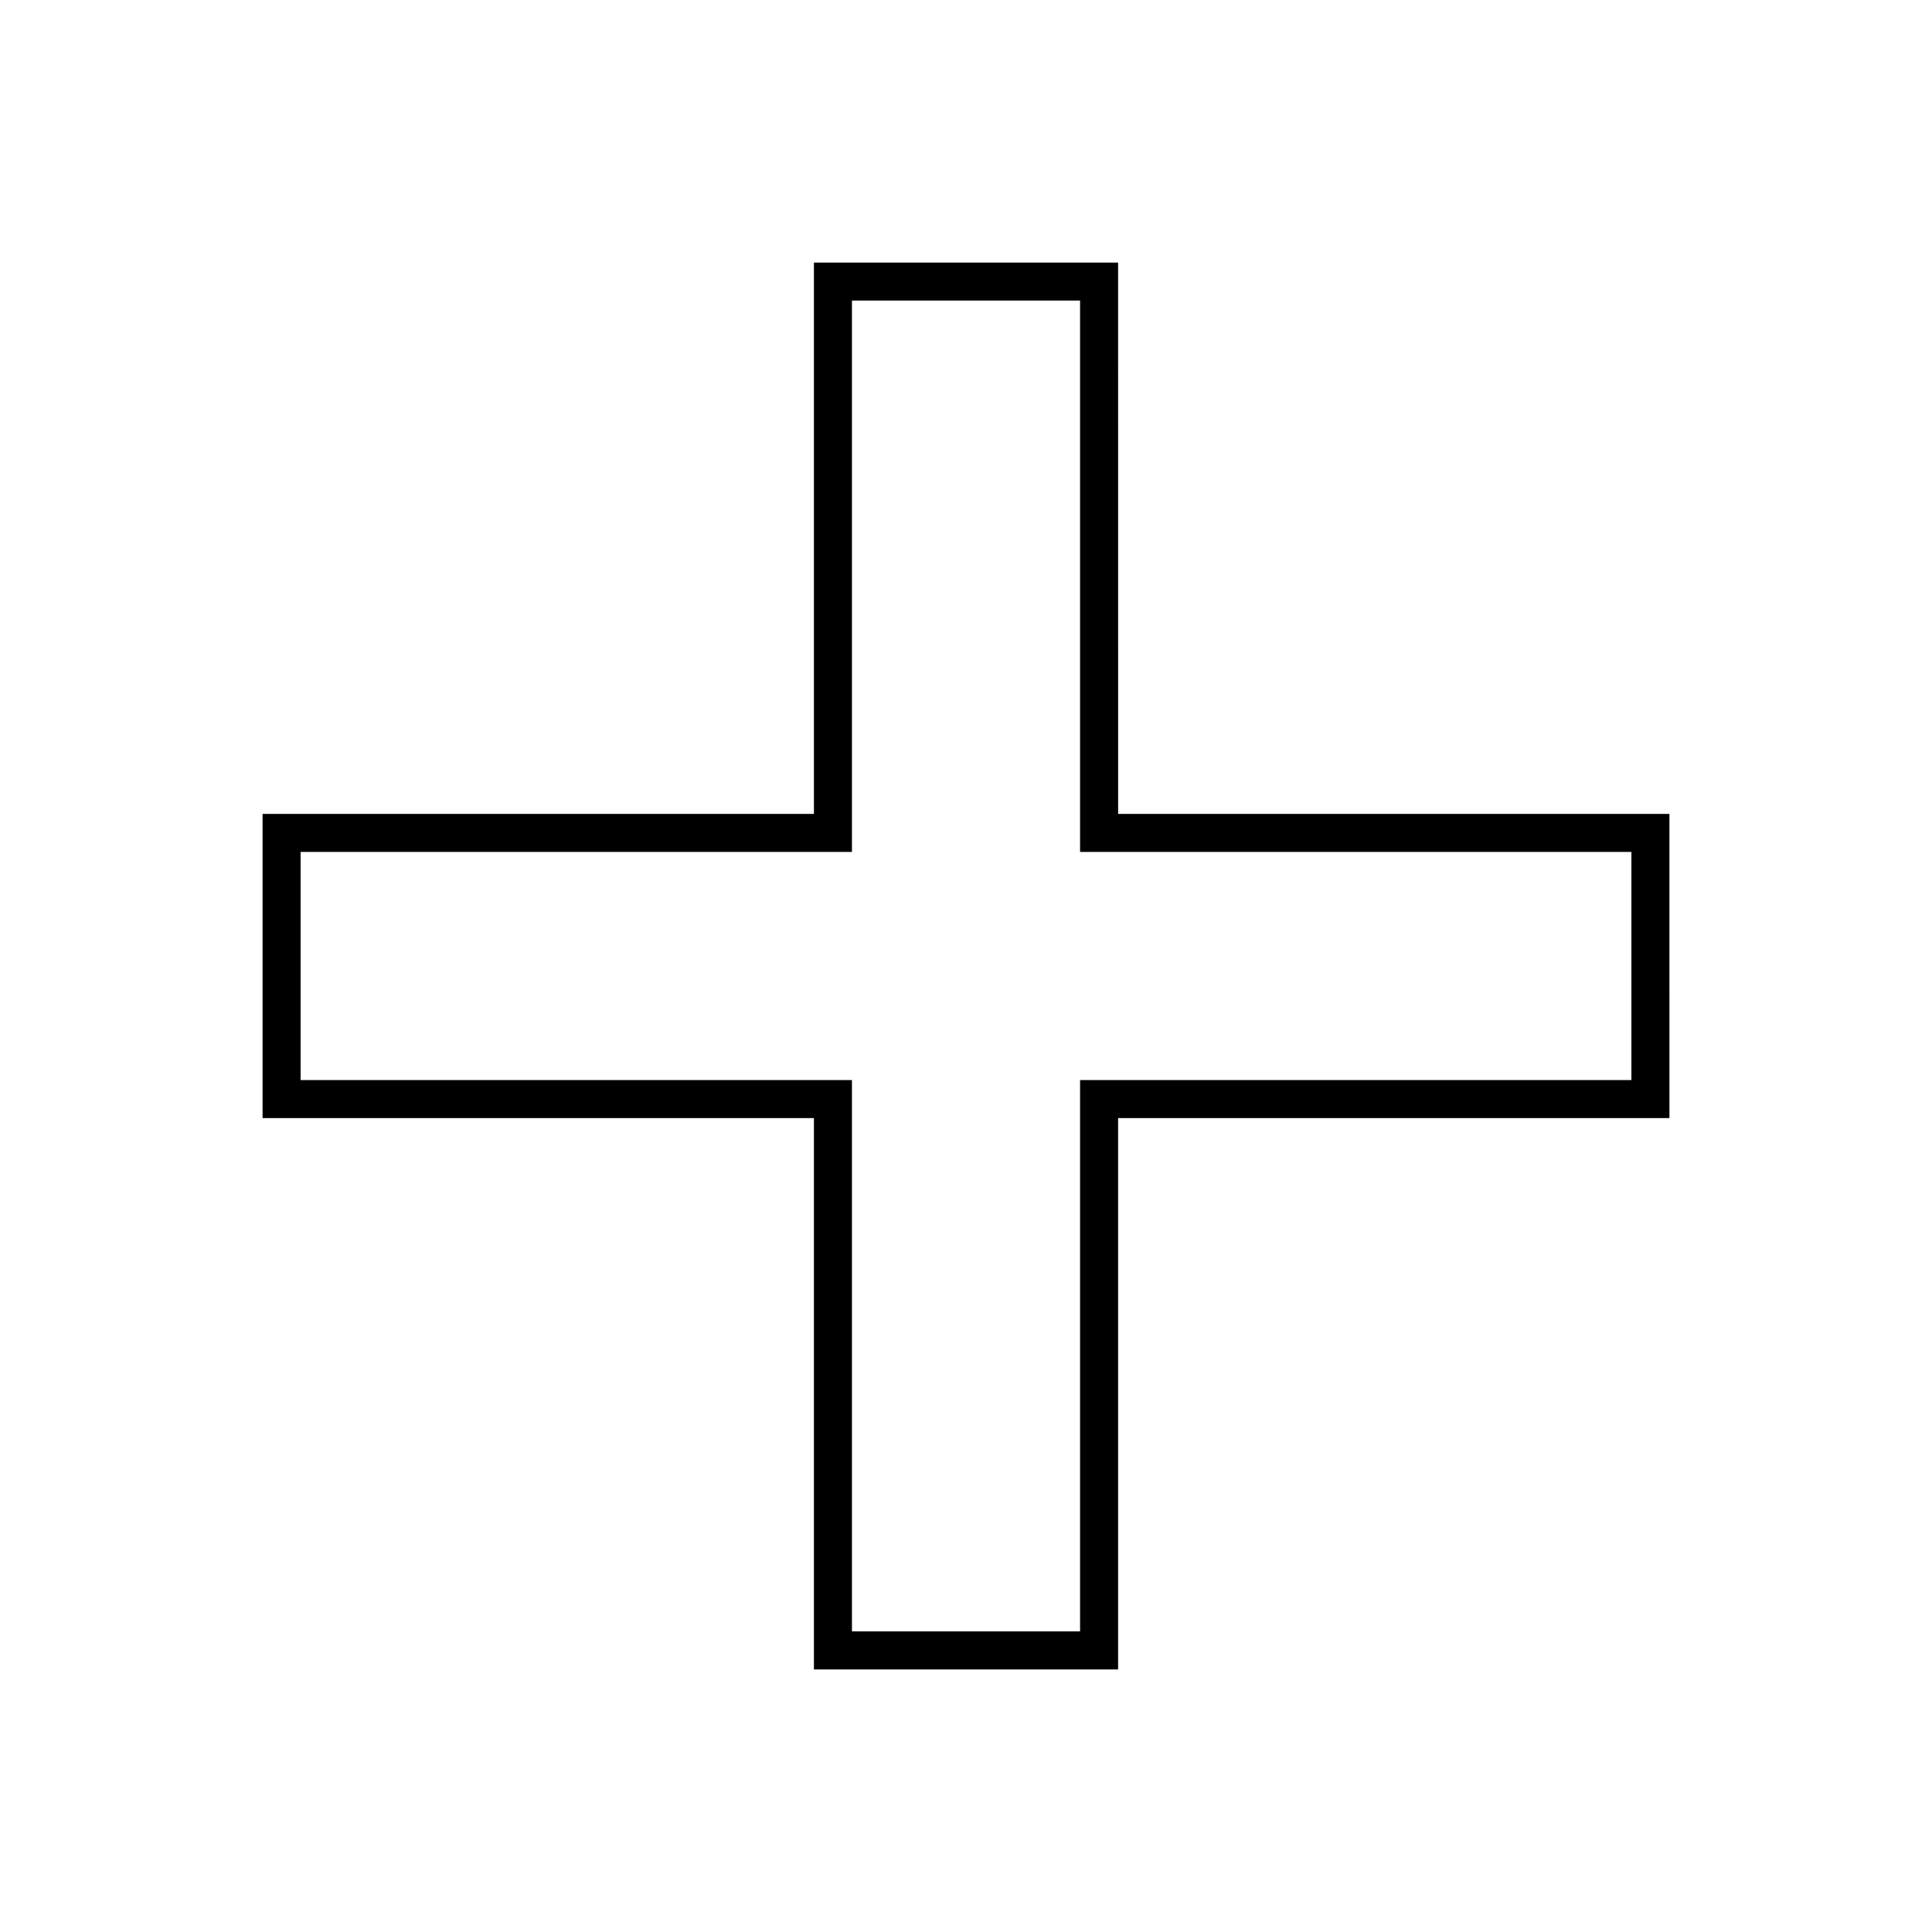
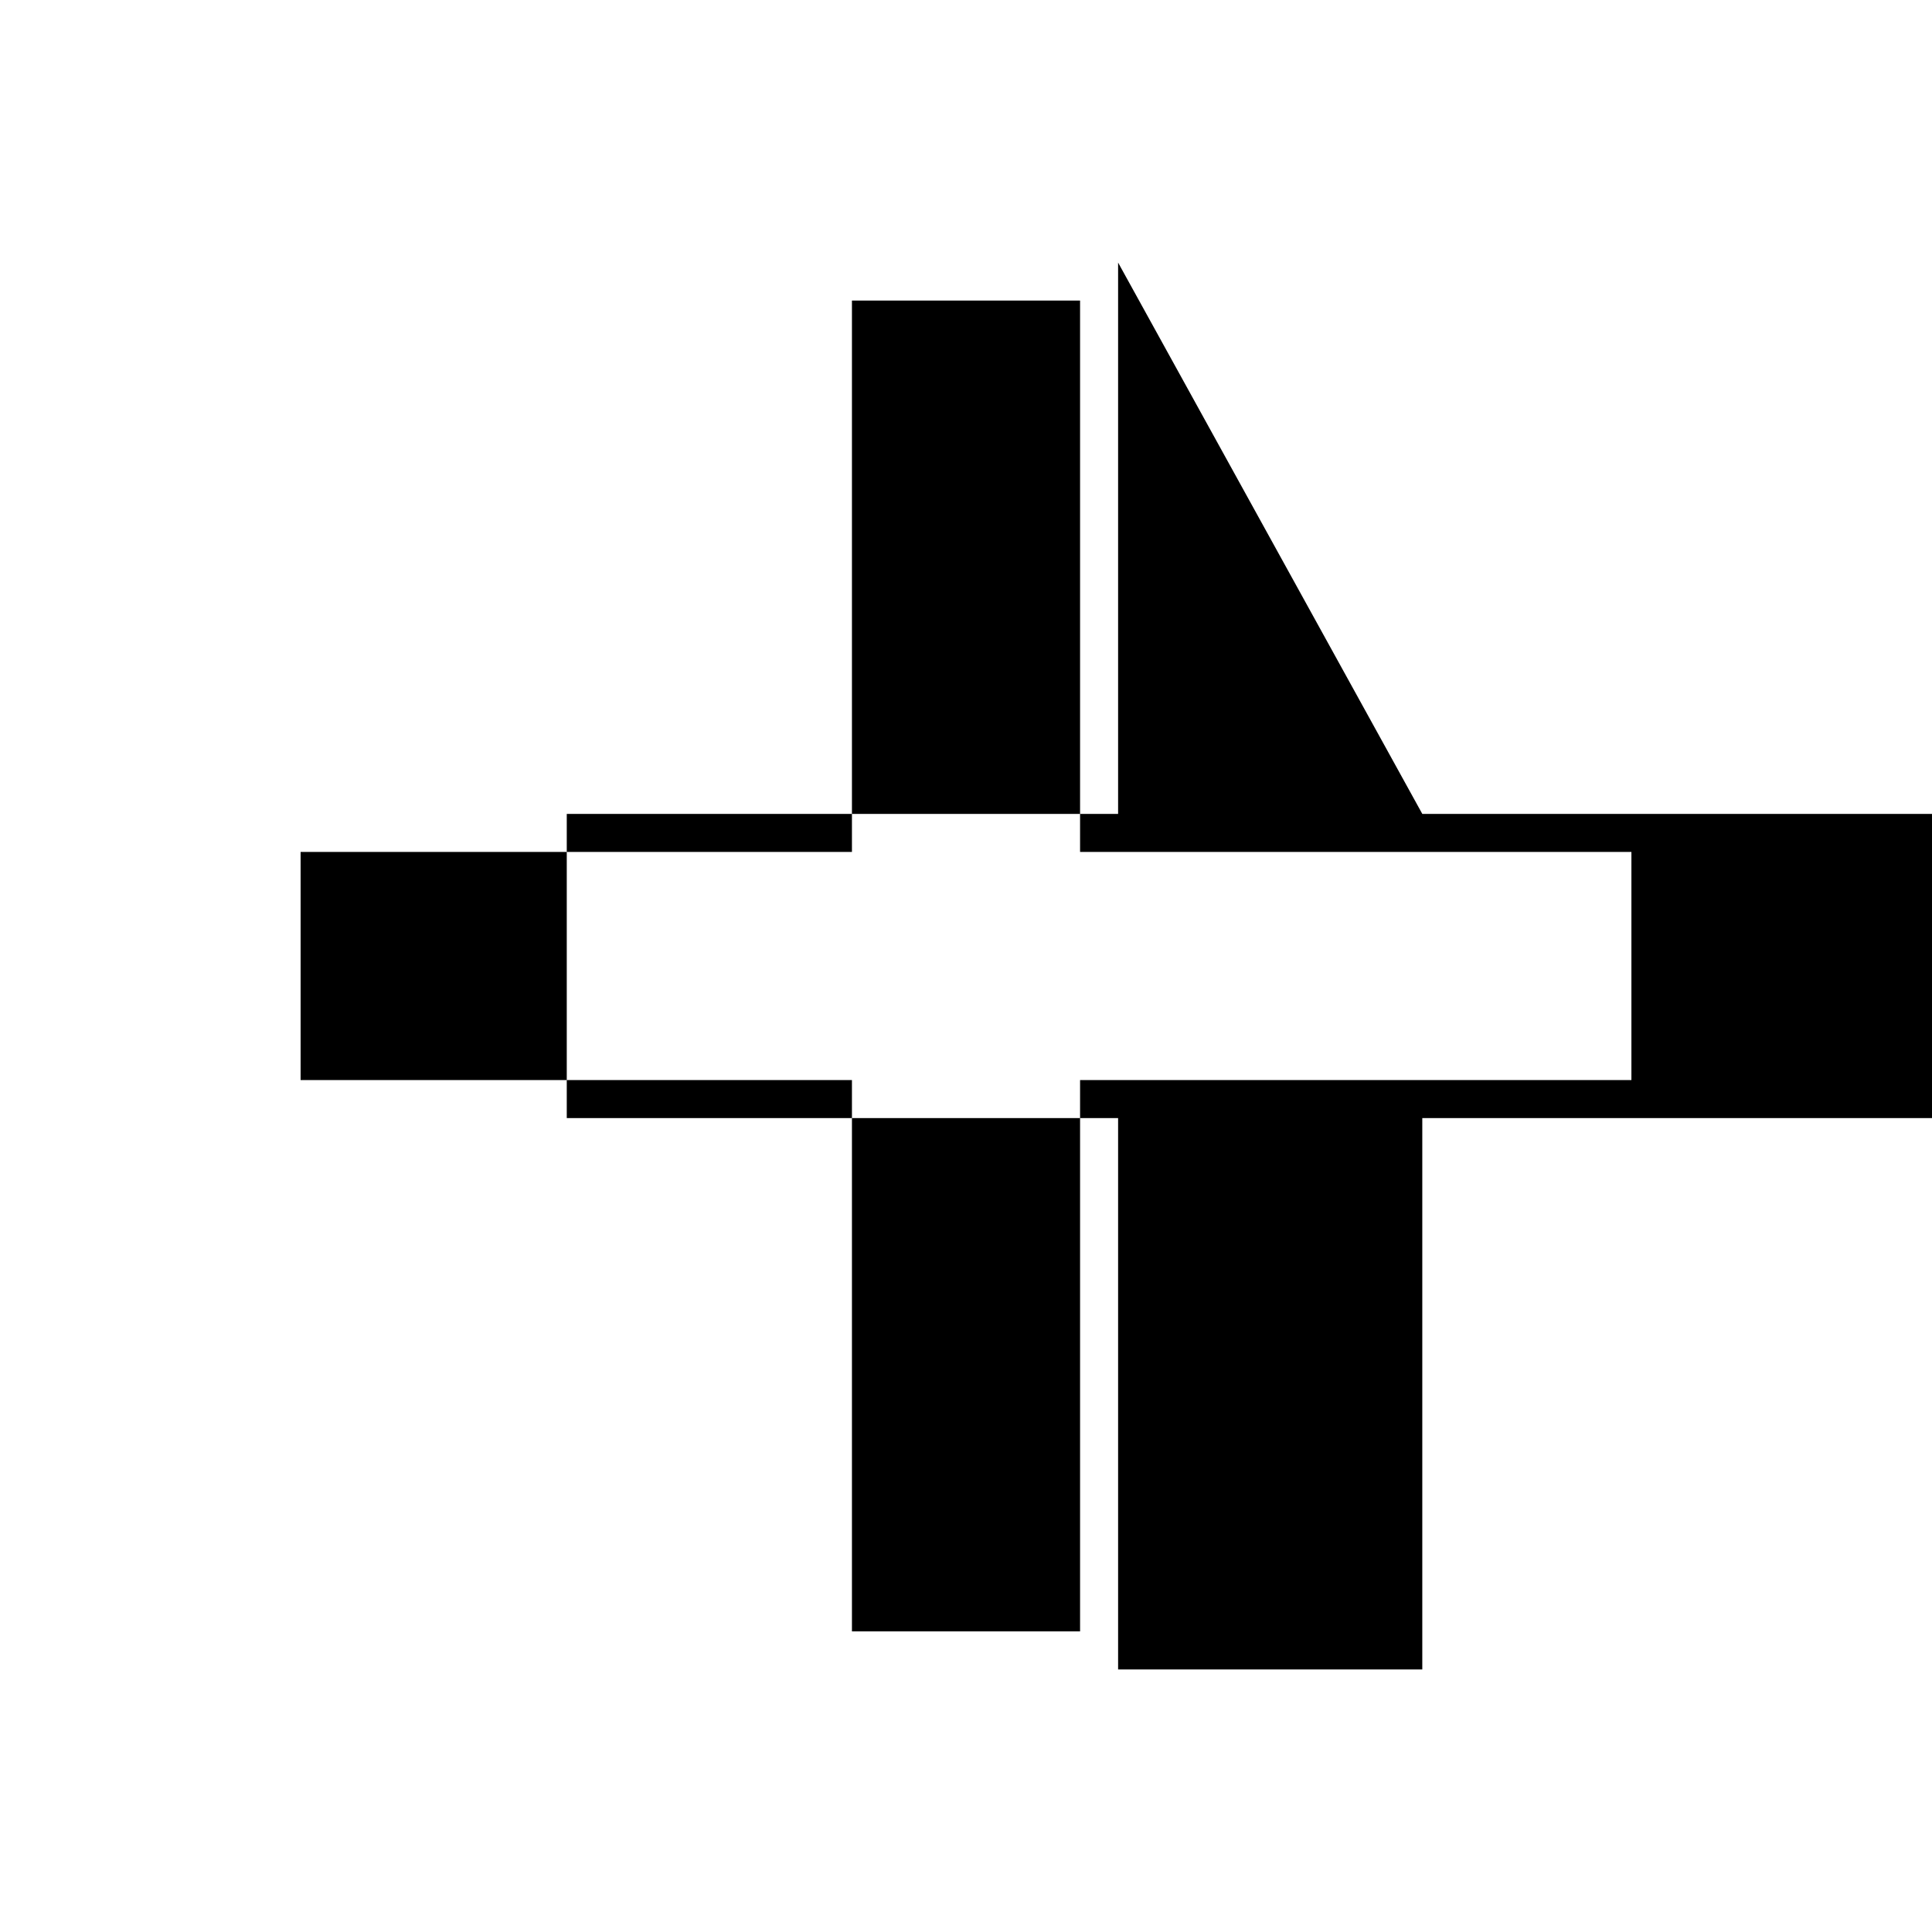
<svg xmlns="http://www.w3.org/2000/svg" fill="#000000" width="800px" height="800px" version="1.1" viewBox="144 144 512 512">
-   <path d="m430.23 223.66v146.11h146.11v60.457h-146.11v146.11h-60.457v-146.11h-146.11v-60.457h146.11v-146.11h60.457m10.078-10.074h-80.613v146.11h-146.11v80.613h146.11v146.11h80.613v-146.11h146.11v-10.078l-0.004-60.457v-10.078h-10.078l-136.02 0.004z" />
+   <path d="m430.23 223.66v146.11h146.11v60.457h-146.11v146.11h-60.457v-146.11h-146.11v-60.457h146.11v-146.11h60.457m10.078-10.074v146.11h-146.11v80.613h146.11v146.11h80.613v-146.11h146.11v-10.078l-0.004-60.457v-10.078h-10.078l-136.02 0.004z" />
</svg>